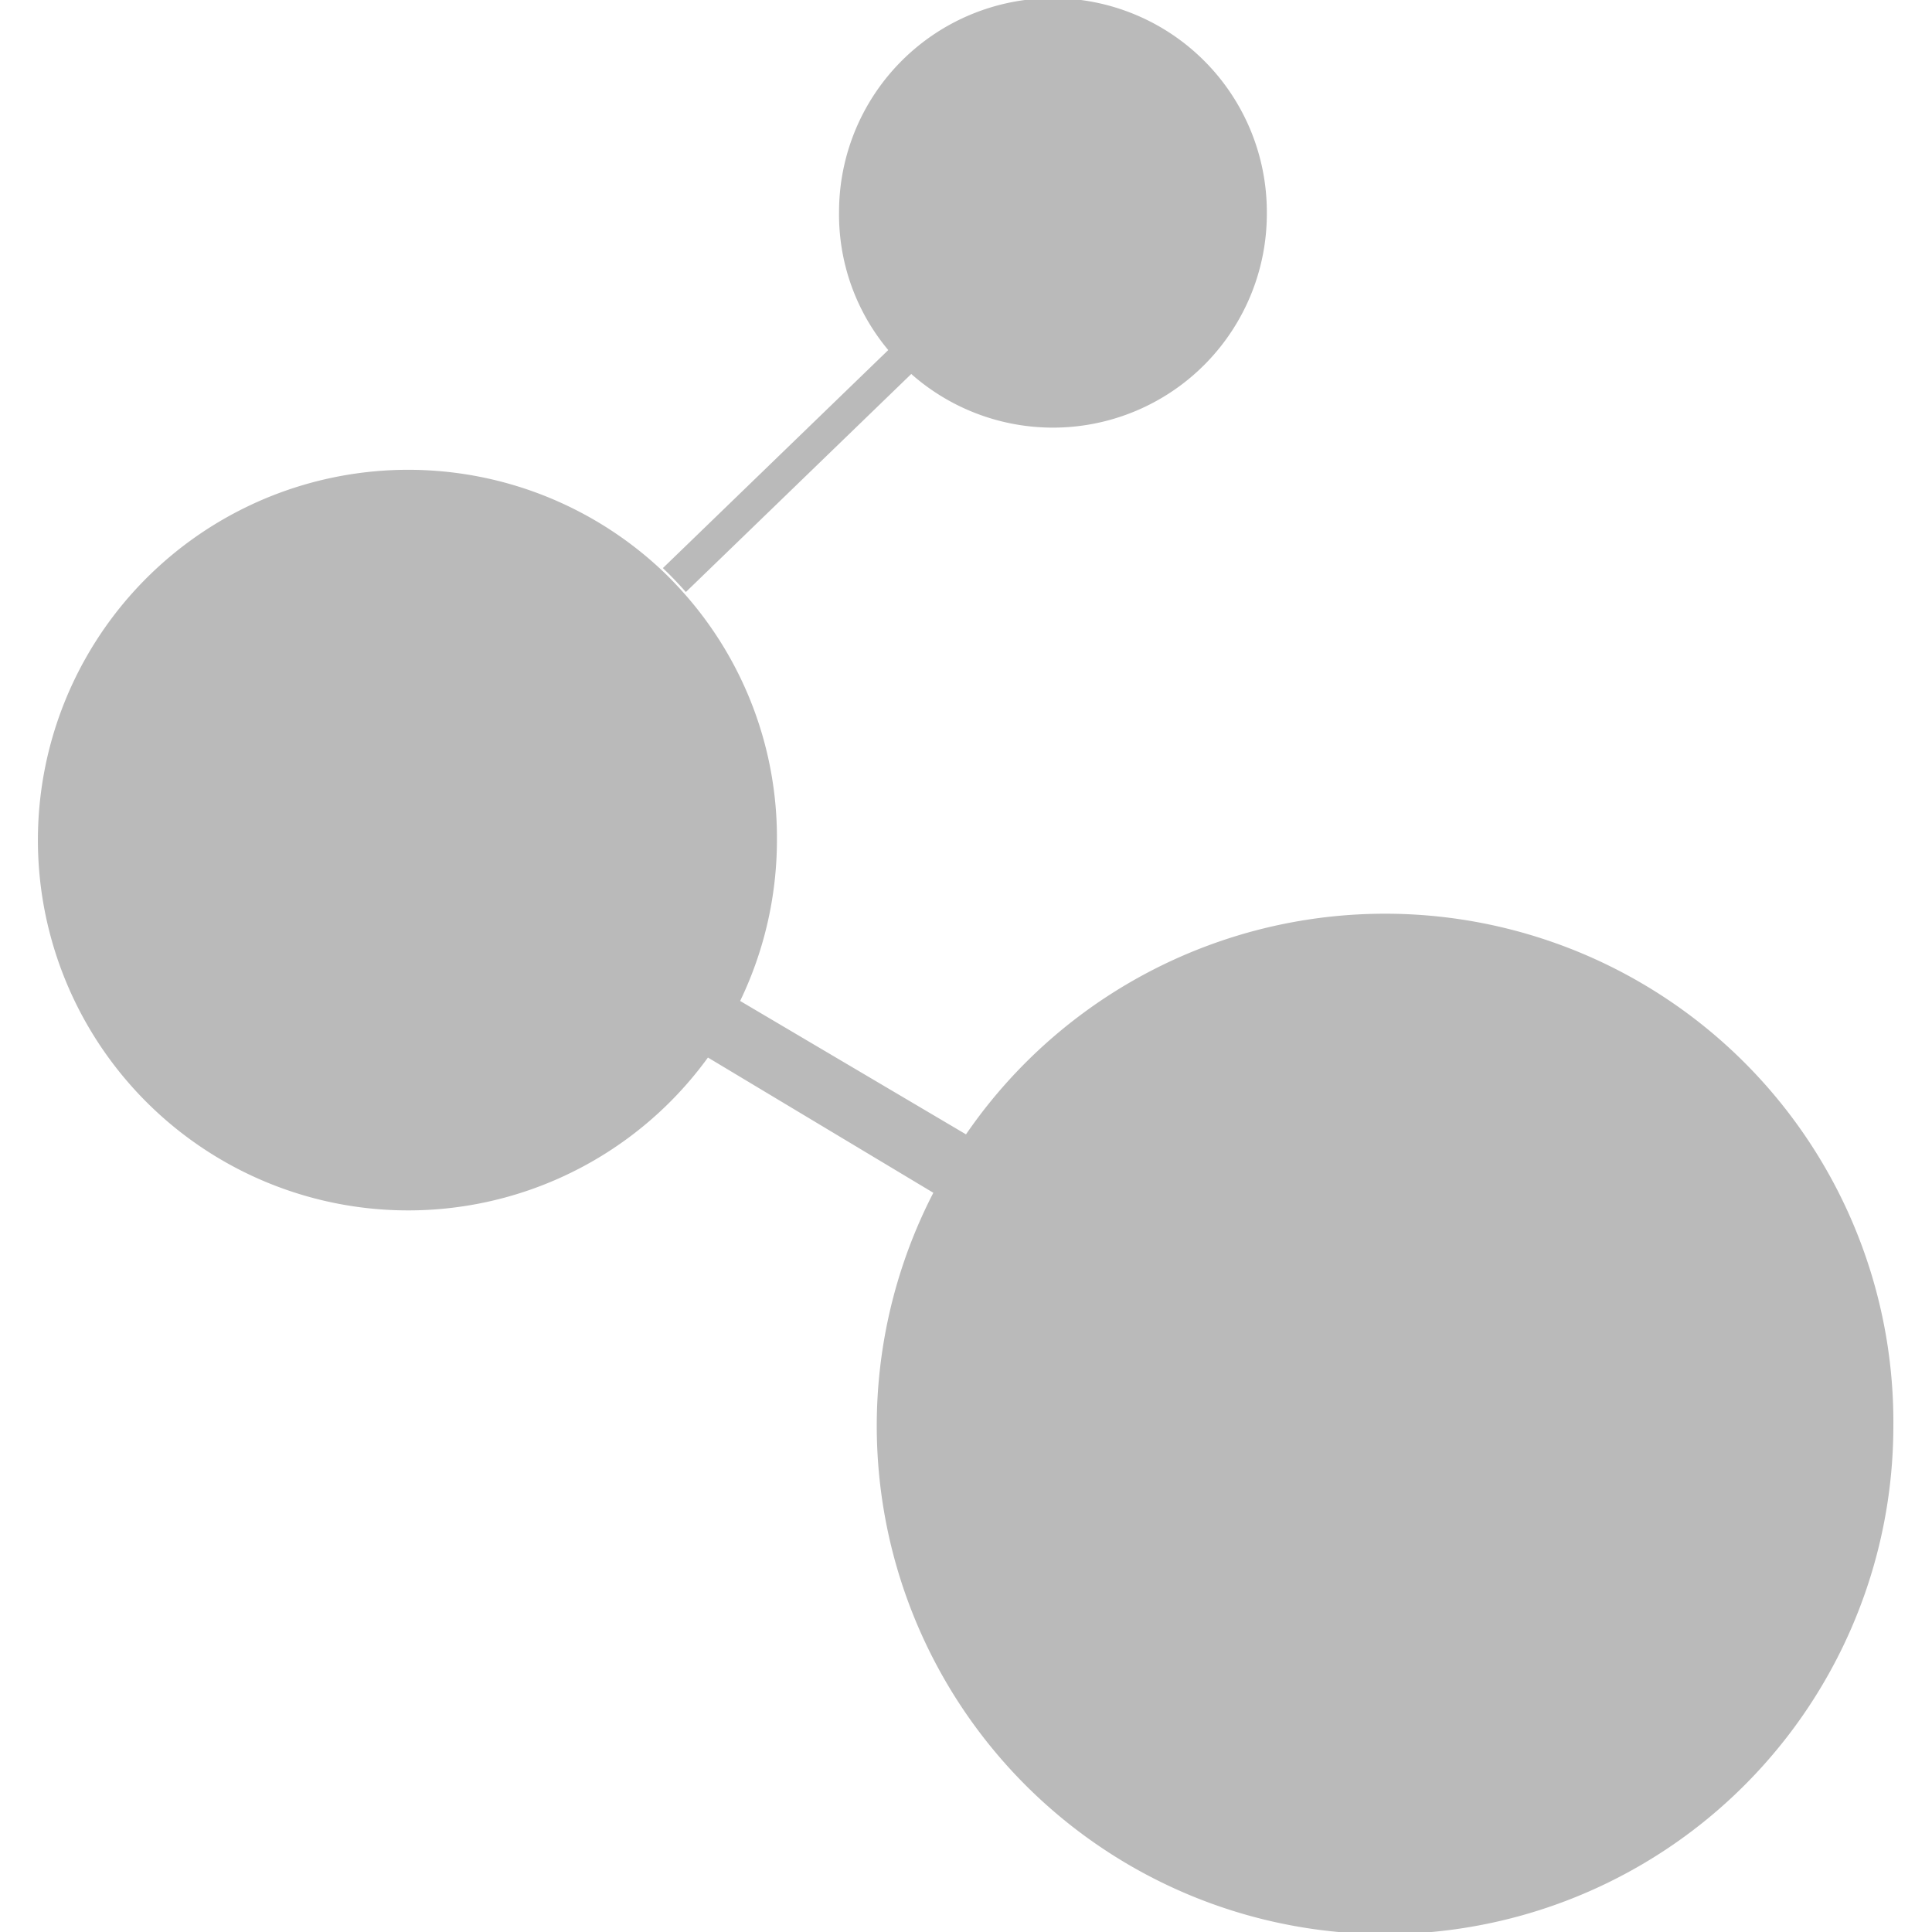
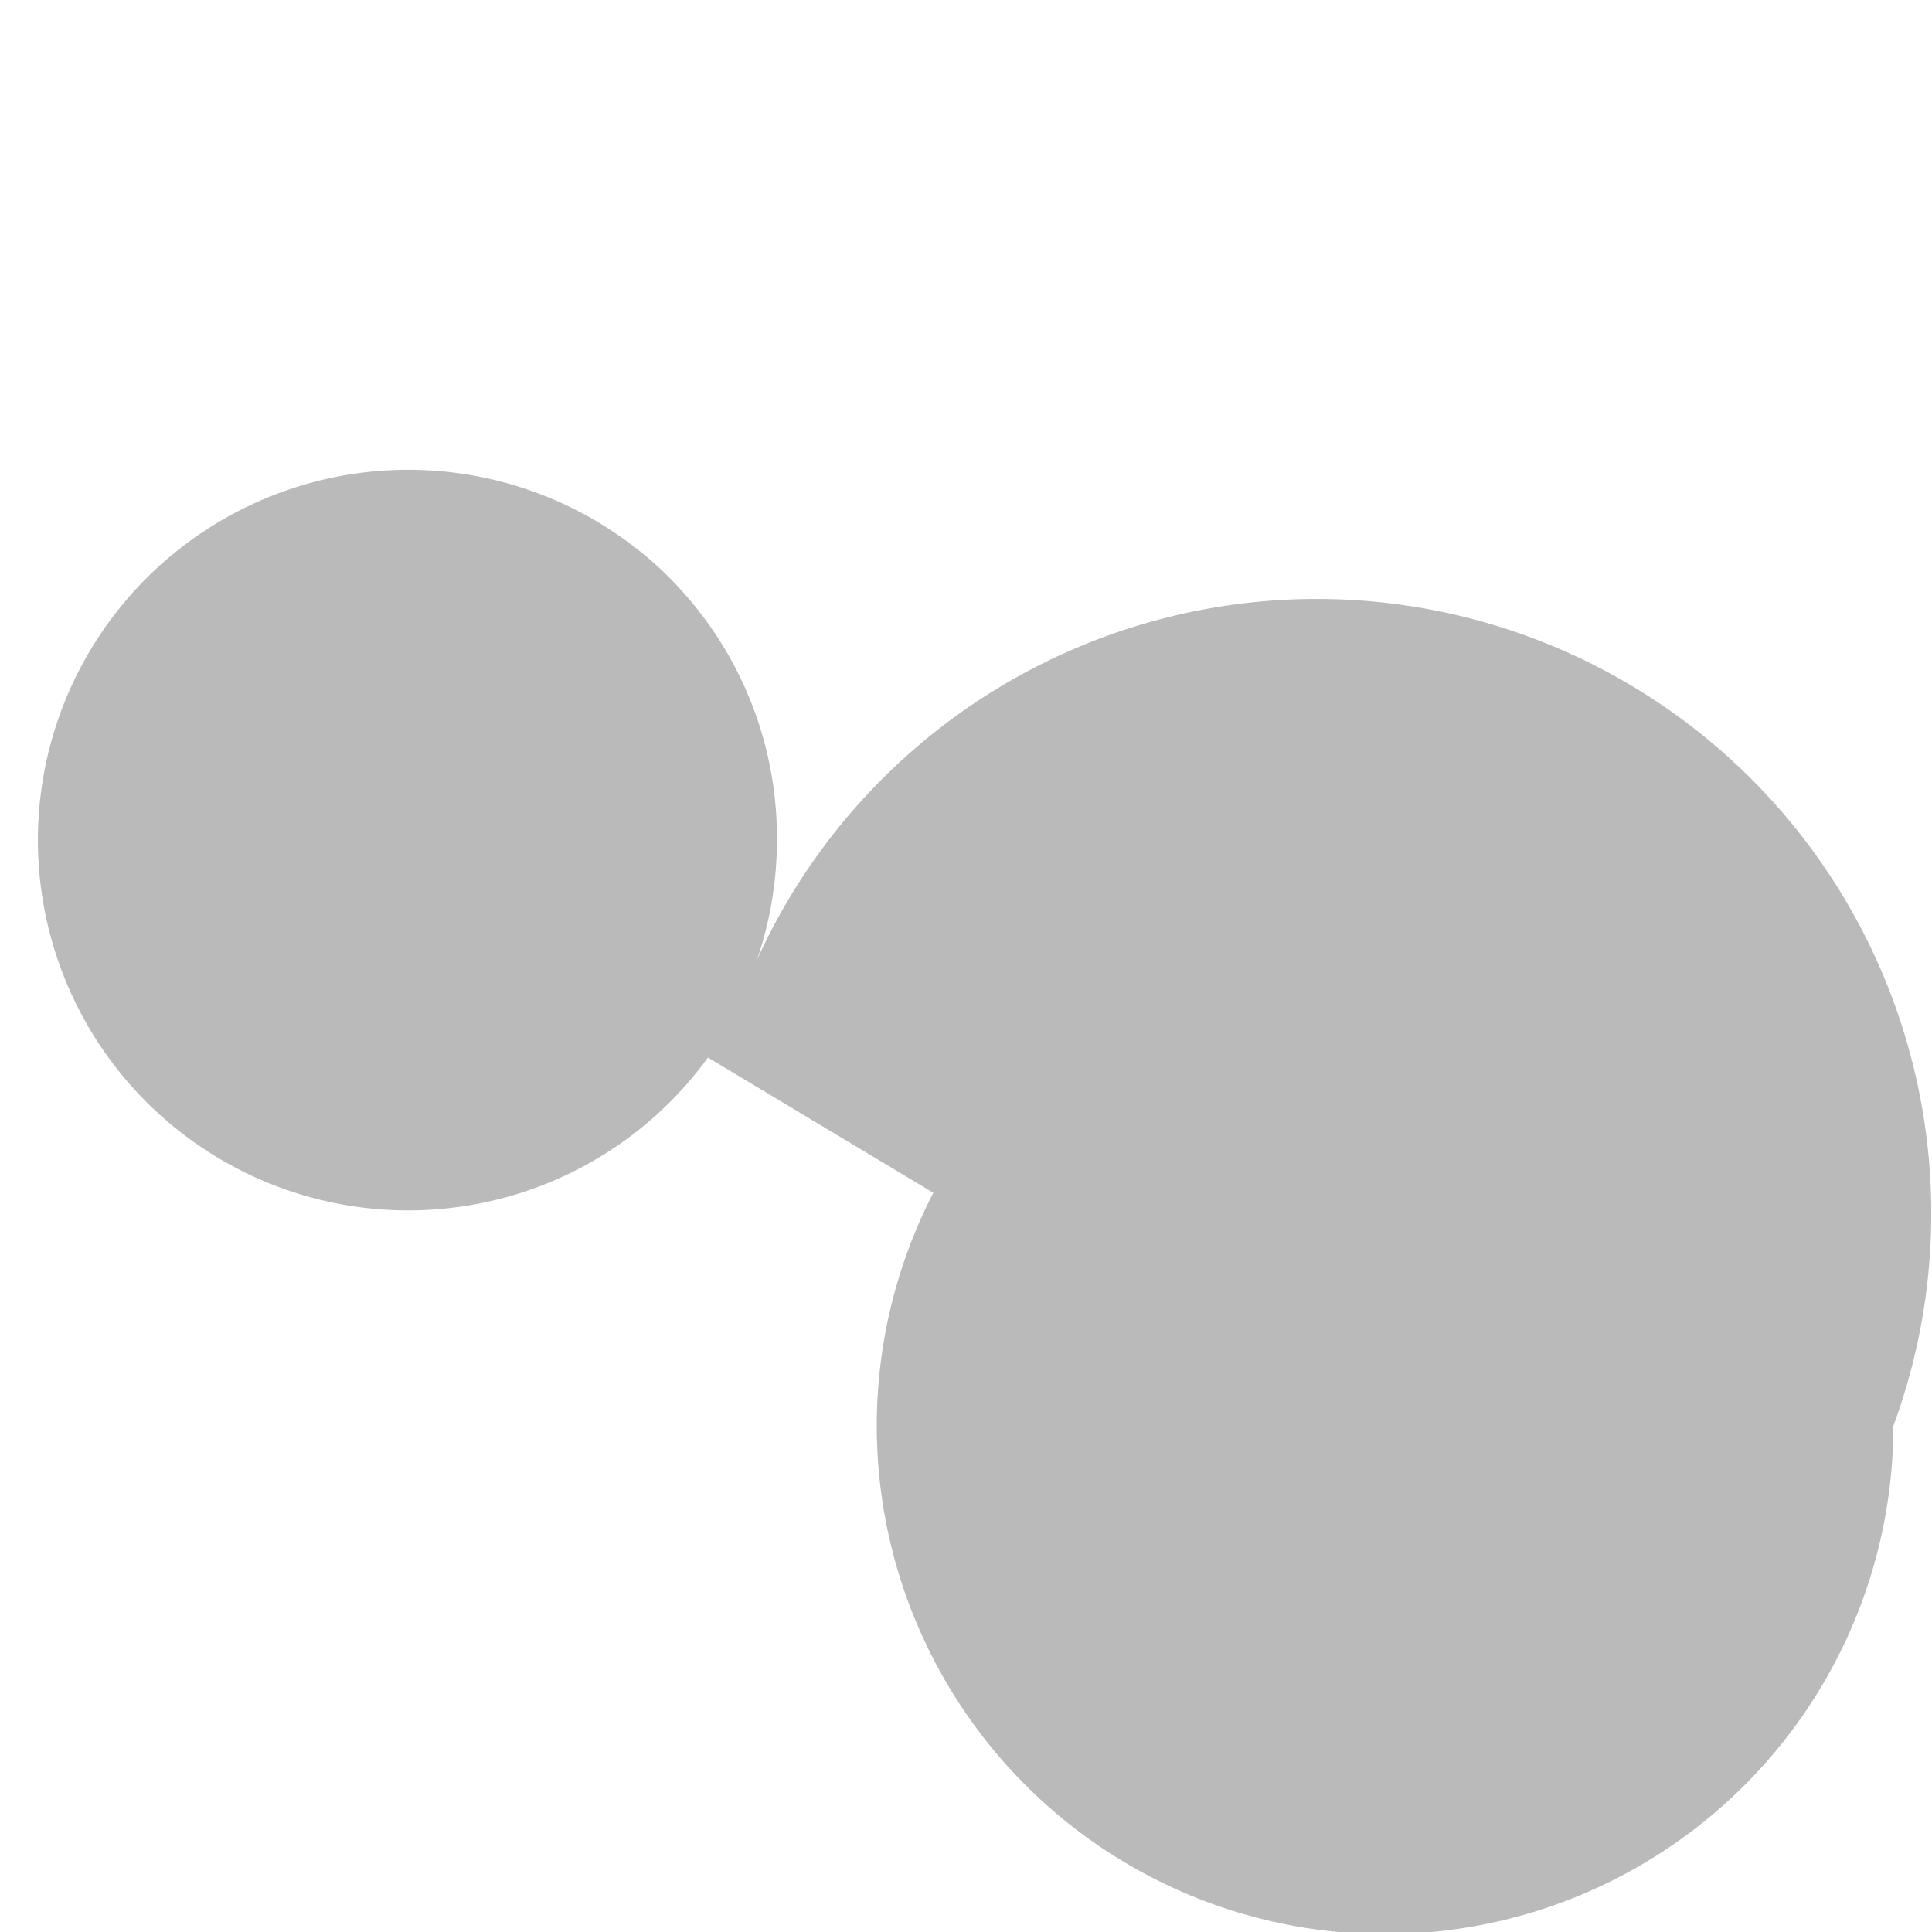
<svg xmlns="http://www.w3.org/2000/svg" width="42" height="42" viewBox="0 0 42 42">
  <defs>
    <style>.cls-1{fill:#bababa;}</style>
  </defs>
  <title>Actualidagadget</title>
  <g id="图层_2" data-name="图层 2">
-     <path class="cls-1" d="M27.54,4.65a4.65,4.65,0,0,1-7.73,3.48l-4.9,4.74c-.16-.18-.32-.35-.5-.52l4.9-4.74a4.59,4.59,0,0,1-1.07-3,4.65,4.65,0,1,1,9.3,0Z" />
-     <path class="cls-1" d="M41.16,31a11.05,11.05,0,1,1-20.87-5.07l-4.9-2.94a8.05,8.05,0,1,1-1-10.59c.18.17.34.34.5.52a8,8,0,0,1,2,5.33,8.07,8.07,0,0,1-.8,3.51L21,24.66A11.05,11.05,0,0,1,41.16,31Z" />
+     <path class="cls-1" d="M41.16,31a11.05,11.05,0,1,1-20.87-5.07l-4.9-2.94a8.05,8.05,0,1,1-1-10.59c.18.17.34.34.5.52a8,8,0,0,1,2,5.33,8.07,8.07,0,0,1-.8,3.51A11.05,11.05,0,0,1,41.16,31Z" />
  </g>
</svg>